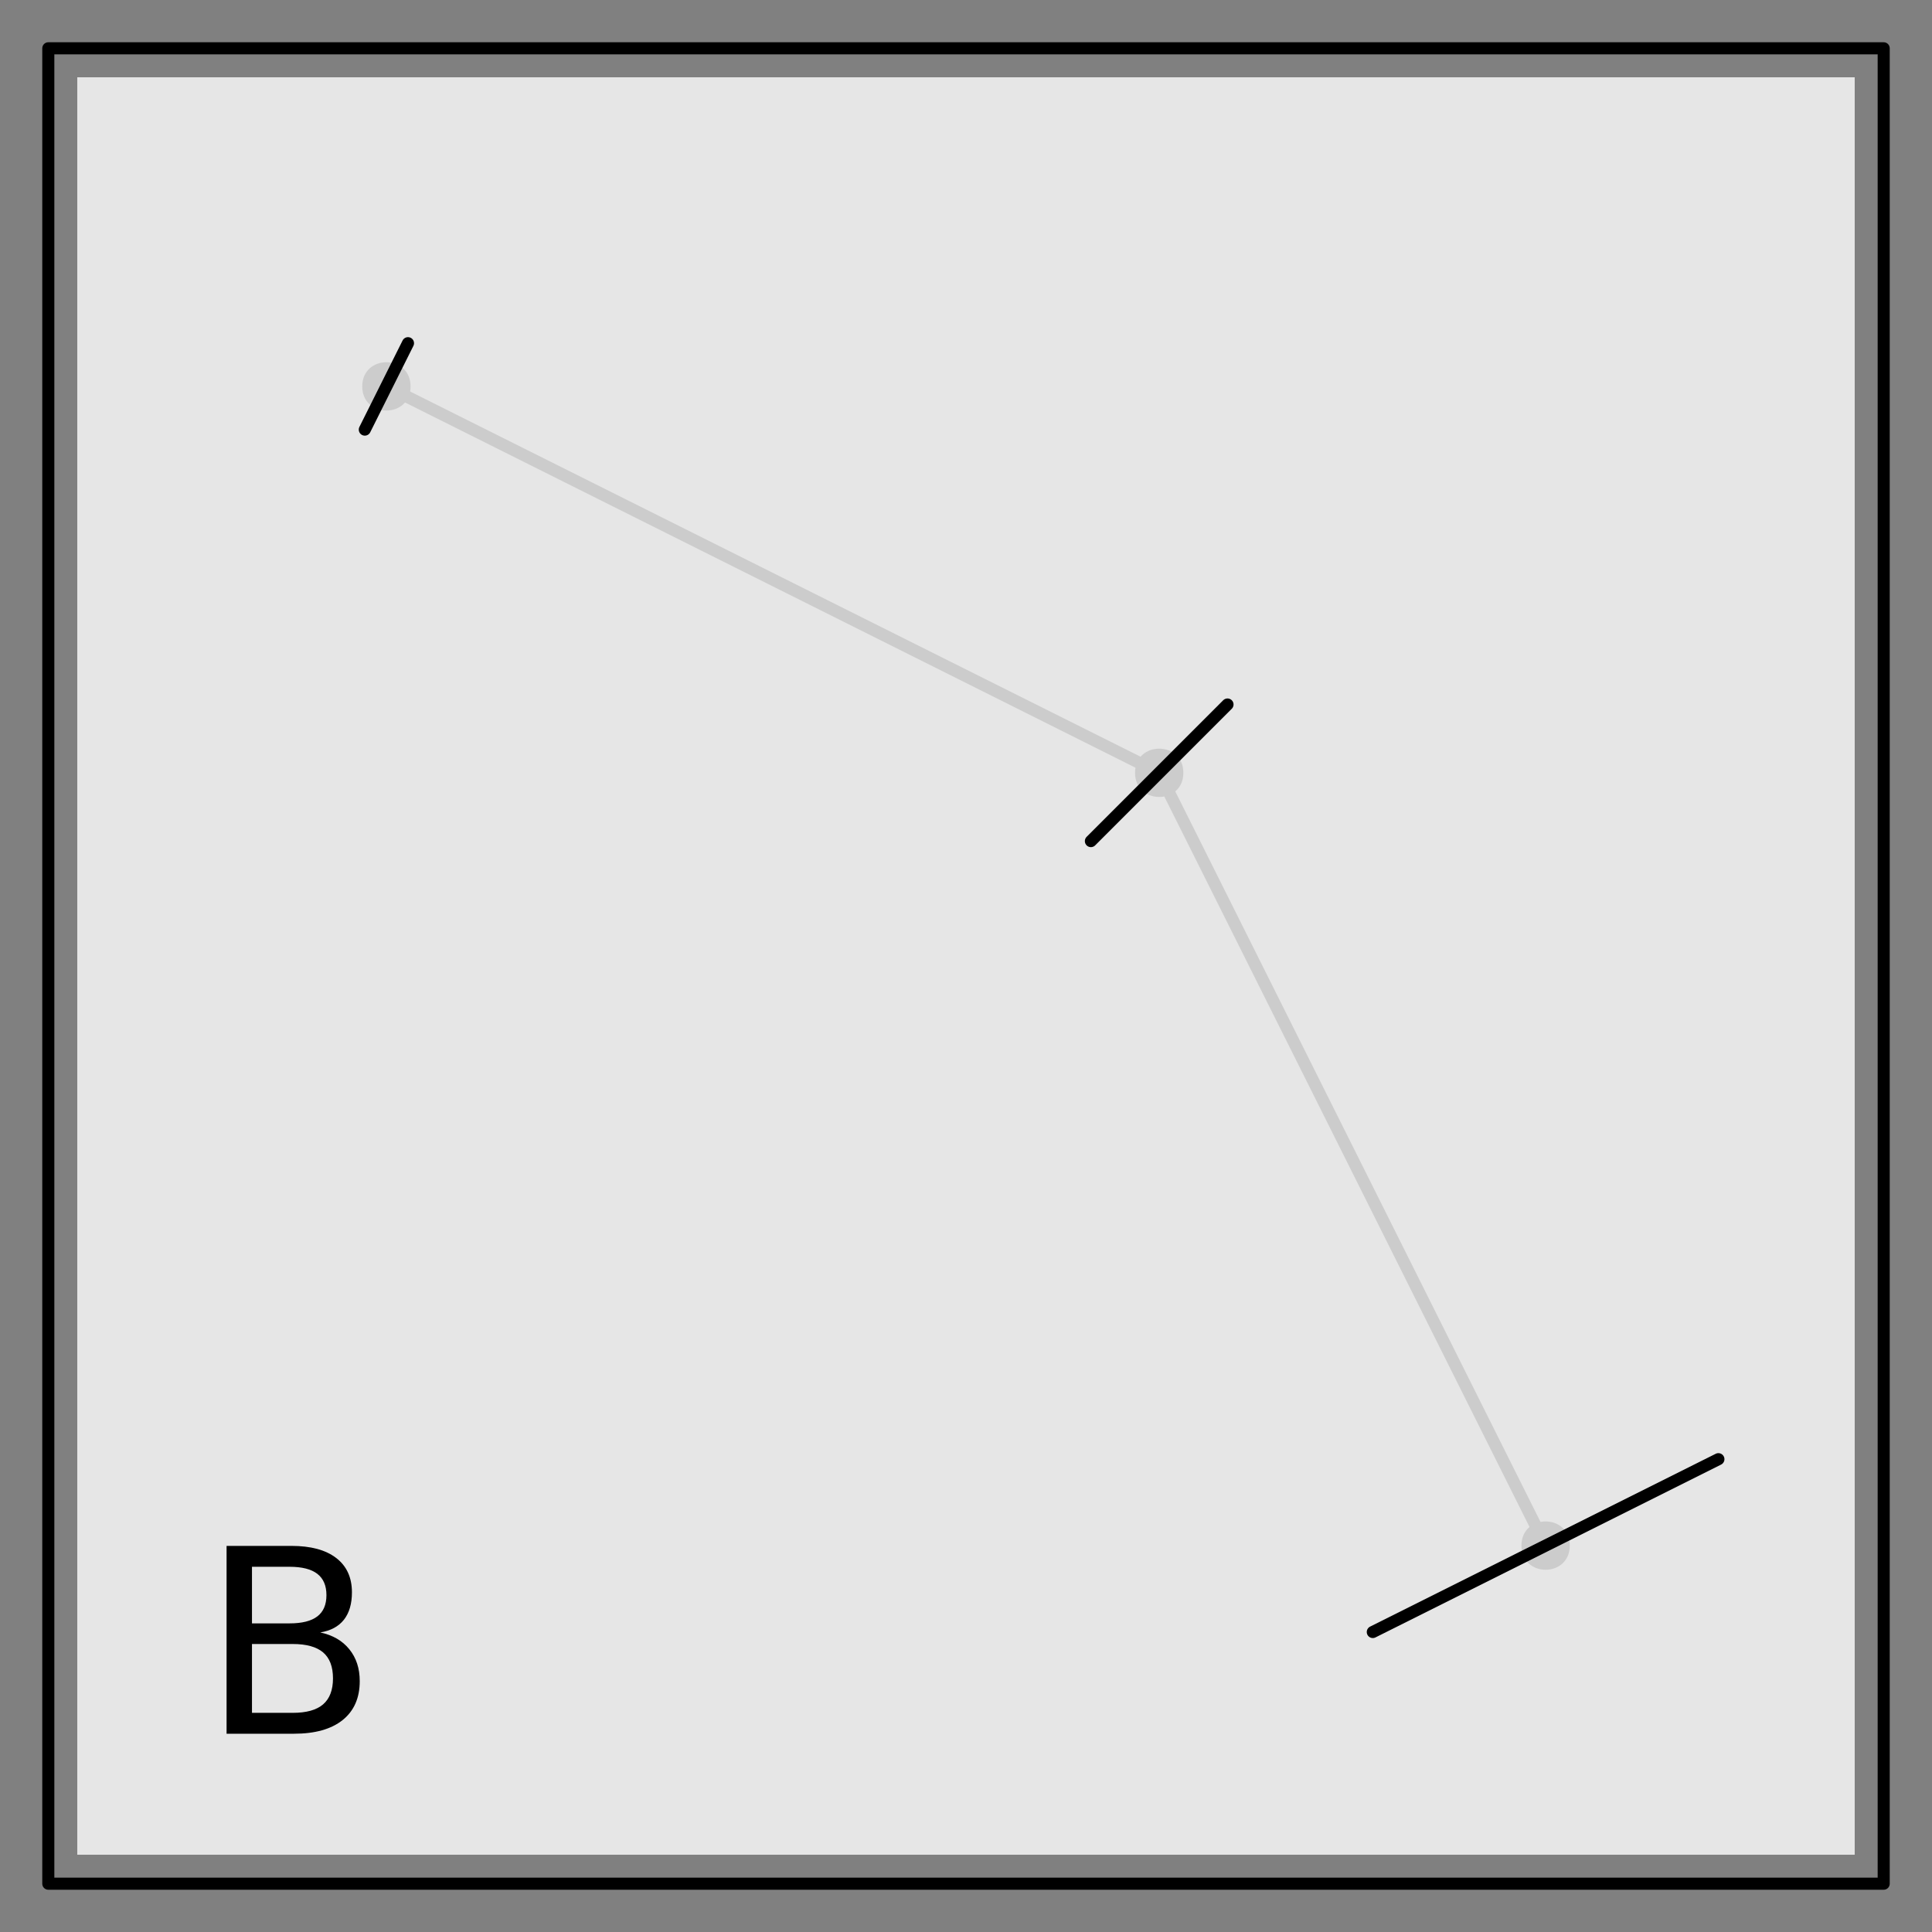
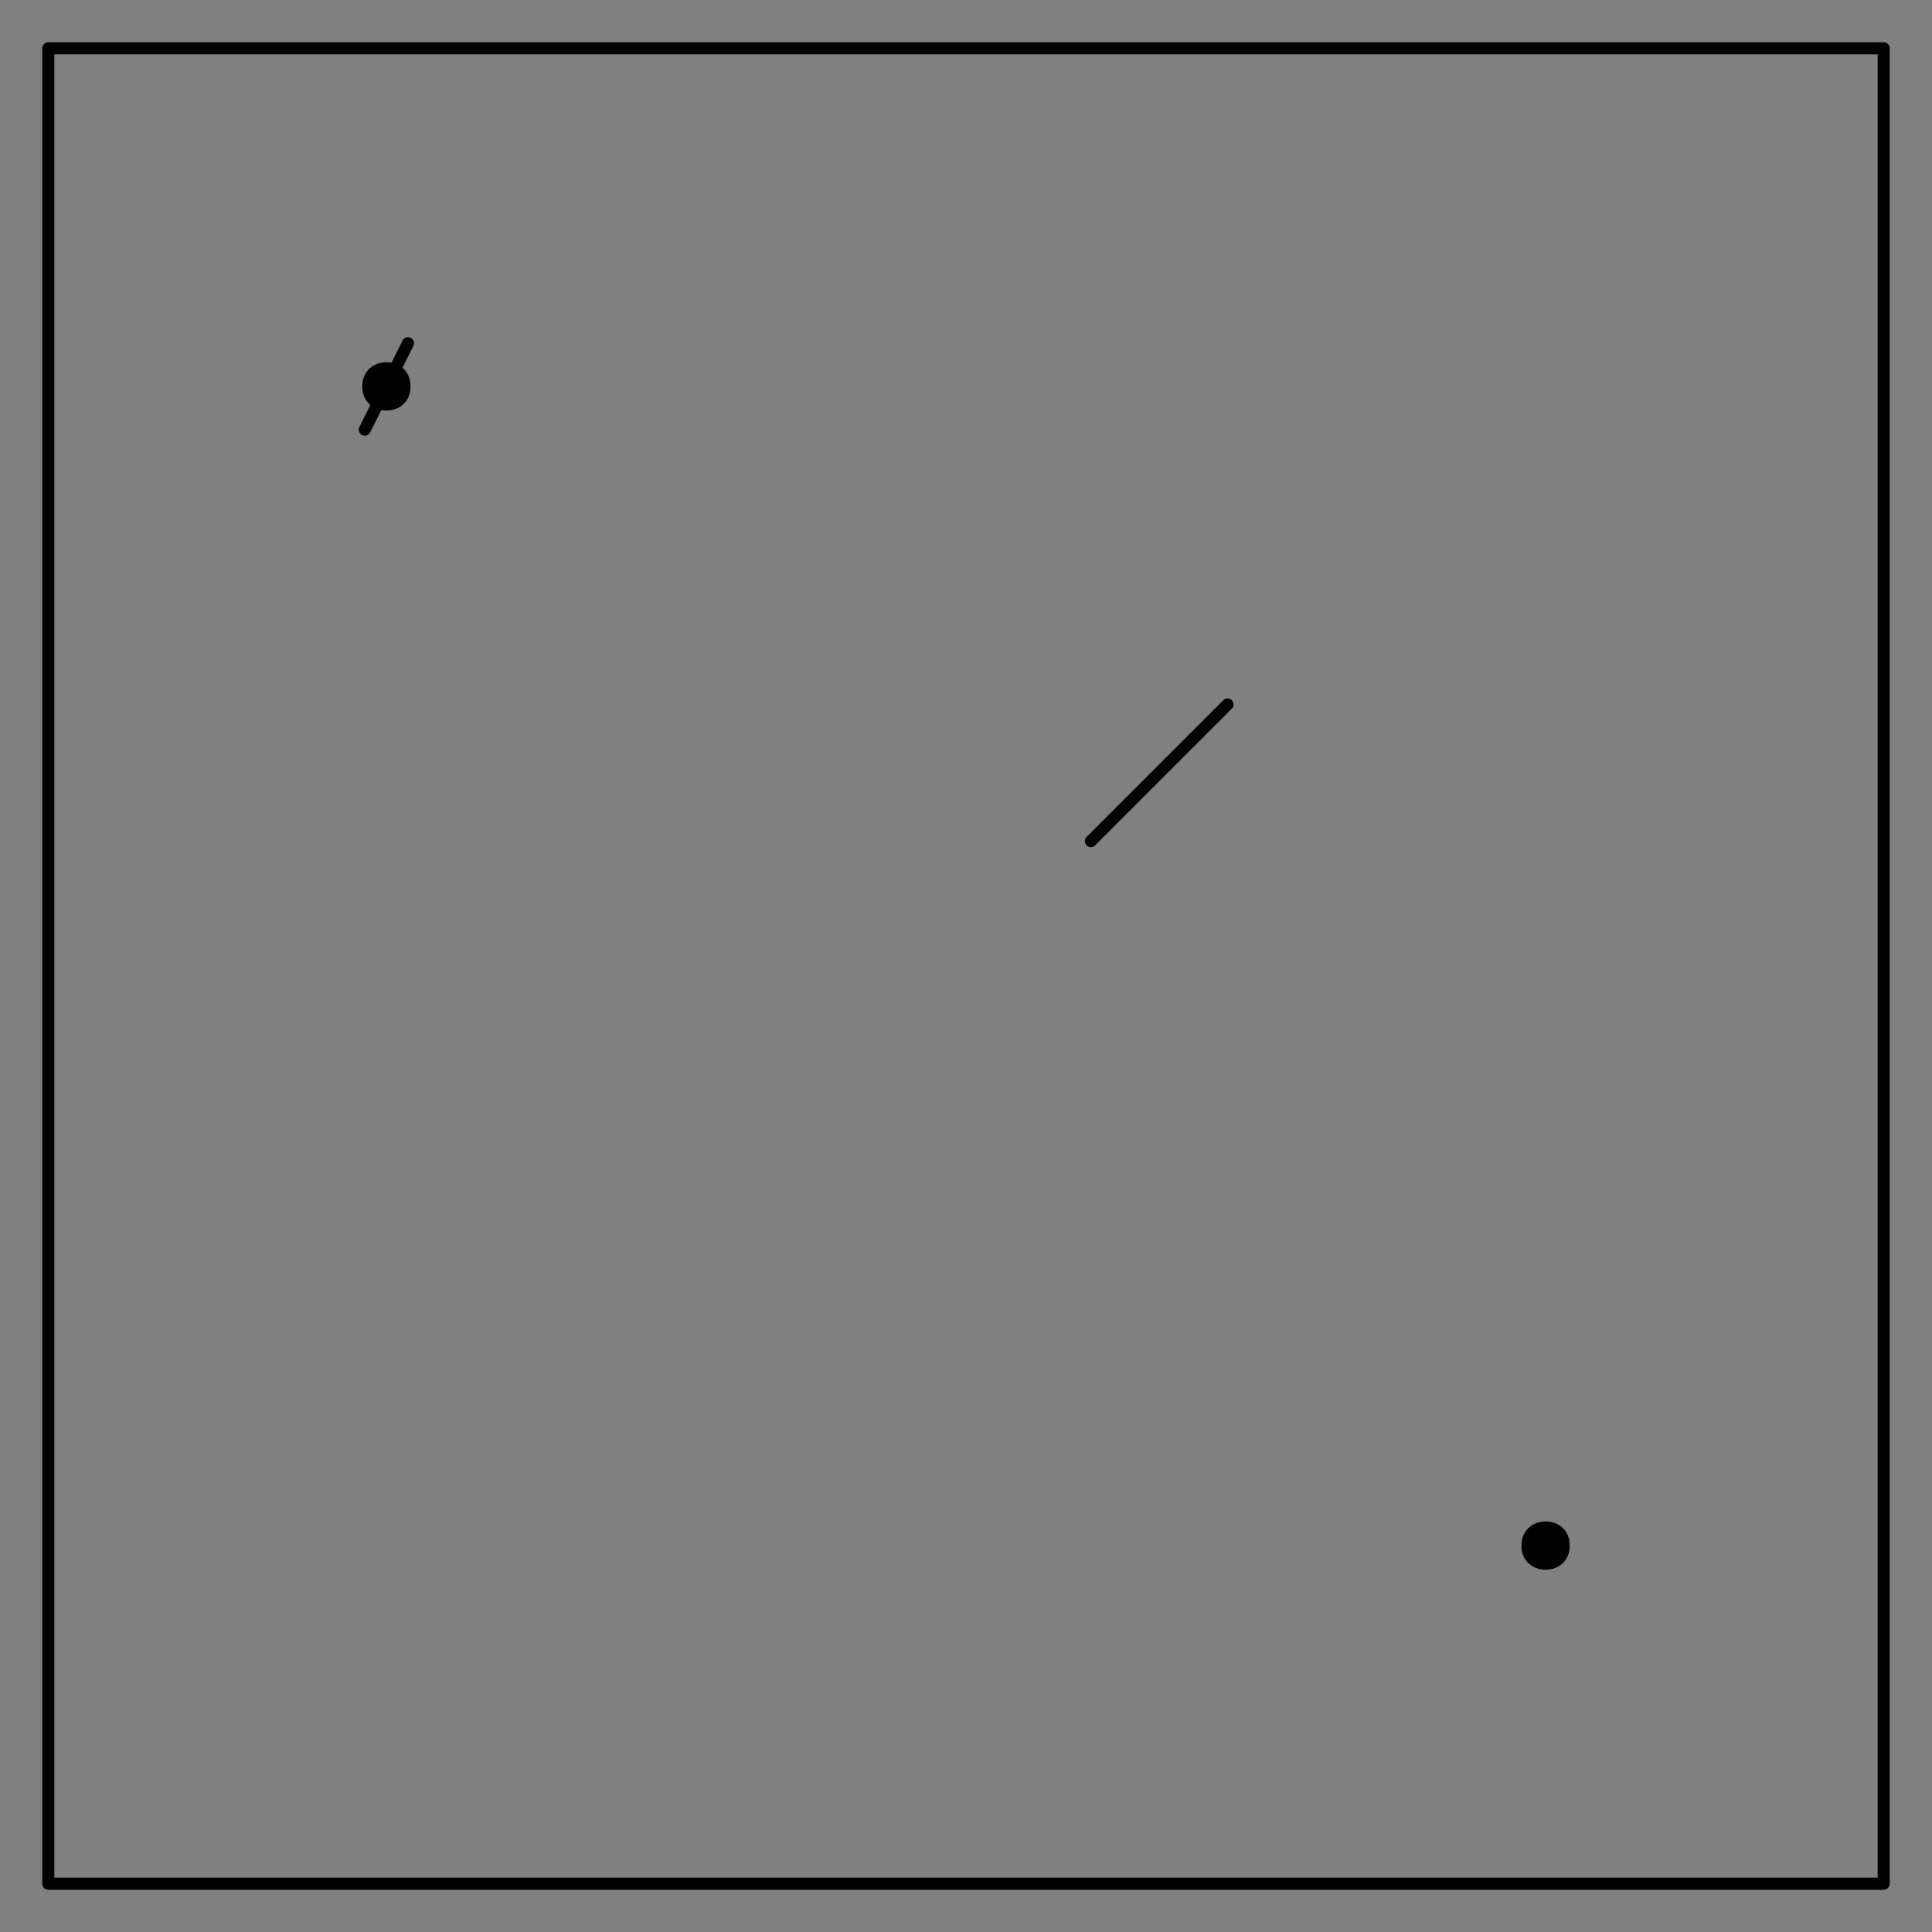
<svg xmlns="http://www.w3.org/2000/svg" xmlns:xlink="http://www.w3.org/1999/xlink" width="360pt" height="360pt" viewBox="0 0 360 360" version="1.1">
  <rect x="0" y="0" width="360" height="360" fill="#808080" stroke="none" />
  <defs>
    <g>
      <symbol overflow="visible" id="glyph0-0">
        <path style="stroke:none;" d="M 2.391 8.484 L 2.391 -33.844 L 26.391 -33.844 L 26.391 8.484 Z M 5.094 5.812 L 23.719 5.812 L 23.719 -31.156 L 5.094 -31.156 Z M 5.094 5.812 " />
      </symbol>
      <symbol overflow="visible" id="glyph0-1">
-         <path style="stroke:none;" d="M 9.453 -16.719 L 9.453 -3.891 L 17.047 -3.891 C 19.586 -3.891 21.473 -4.414 22.703 -5.469 C 23.93 -6.531 24.547 -8.145 24.547 -10.312 C 24.547 -12.5 23.93 -14.113 22.703 -15.156 C 21.473 -16.195 19.586 -16.719 17.047 -16.719 Z M 9.453 -31.109 L 9.453 -20.562 L 16.453 -20.562 C 18.766 -20.562 20.488 -20.992 21.625 -21.859 C 22.758 -22.723 23.328 -24.047 23.328 -25.828 C 23.328 -27.598 22.758 -28.922 21.625 -29.797 C 20.488 -30.672 18.766 -31.109 16.453 -31.109 Z M 4.719 -35 L 16.812 -35 C 20.414 -35 23.191 -34.25 25.141 -32.75 C 27.098 -31.25 28.078 -29.113 28.078 -26.344 C 28.078 -24.207 27.578 -22.504 26.578 -21.234 C 25.578 -19.973 24.109 -19.188 22.172 -18.875 C 24.504 -18.375 26.312 -17.328 27.594 -15.734 C 28.883 -14.148 29.531 -12.172 29.531 -9.797 C 29.531 -6.672 28.469 -4.254 26.344 -2.547 C 24.219 -0.848 21.195 0 17.281 0 L 4.719 0 Z M 4.719 -35 " />
-       </symbol>
+         </symbol>
    </g>
  </defs>
  <g id="surface39">
    <path style=" stroke:none;fill-rule:nonzero;fill:rgb(0%,0%,0%);fill-opacity:1;" d="M 76.5 72 C 76.5 78 67.5 78 67.5 72 C 67.5 66 76.5 66 76.5 72 " />
-     <path style=" stroke:none;fill-rule:nonzero;fill:rgb(0%,0%,0%);fill-opacity:1;" d="M 220.5 144 C 220.5 150 211.5 150 211.5 144 C 211.5 138 220.5 138 220.5 144 " />
    <path style=" stroke:none;fill-rule:nonzero;fill:rgb(0%,0%,0%);fill-opacity:1;" d="M 292.5 288 C 292.5 294 283.5 294 283.5 288 C 283.5 282 292.5 282 292.5 288 " />
-     <path style="fill:none;stroke-width:2.25;stroke-linecap:round;stroke-linejoin:round;stroke:rgb(0%,0%,0%);stroke-opacity:1;stroke-miterlimit:10;" d="M 72 72 L 216 144 L 288 288 " />
-     <path style=" stroke:none;fill-rule:nonzero;fill:rgb(100%,100%,100%);fill-opacity:0.8;" d="M 14.398 345.602 L 345.598 345.602 L 345.598 14.402 L 14.398 14.402 Z M 14.398 345.602 " />
    <path style="fill:none;stroke-width:2.25;stroke-linecap:round;stroke-linejoin:round;stroke:rgb(0%,0%,0%);stroke-opacity:1;stroke-miterlimit:10;" d="M 76.023 63.949 L 67.977 80.051 " />
    <path style="fill:none;stroke-width:2.25;stroke-linecap:round;stroke-linejoin:round;stroke:rgb(0%,0%,0%);stroke-opacity:1;stroke-miterlimit:10;" d="M 228.727 131.273 L 203.273 156.727 " />
-     <path style="fill:none;stroke-width:2.25;stroke-linecap:round;stroke-linejoin:round;stroke:rgb(0%,0%,0%);stroke-opacity:1;stroke-miterlimit:10;" d="M 320.199 271.898 L 255.801 304.102 " />
    <path style="fill:none;stroke-width:2.25;stroke-linecap:round;stroke-linejoin:round;stroke:rgb(0%,0%,0%);stroke-opacity:1;stroke-miterlimit:10;" d="M 9 351 L 351 351 L 351 9 L 9 9 Z M 9 351 " />
    <g style="fill:rgb(0%,0%,0%);fill-opacity:1;">
      <use xlink:href="#glyph0-1" x="37.5" y="323.055" />
    </g>
  </g>
</svg>